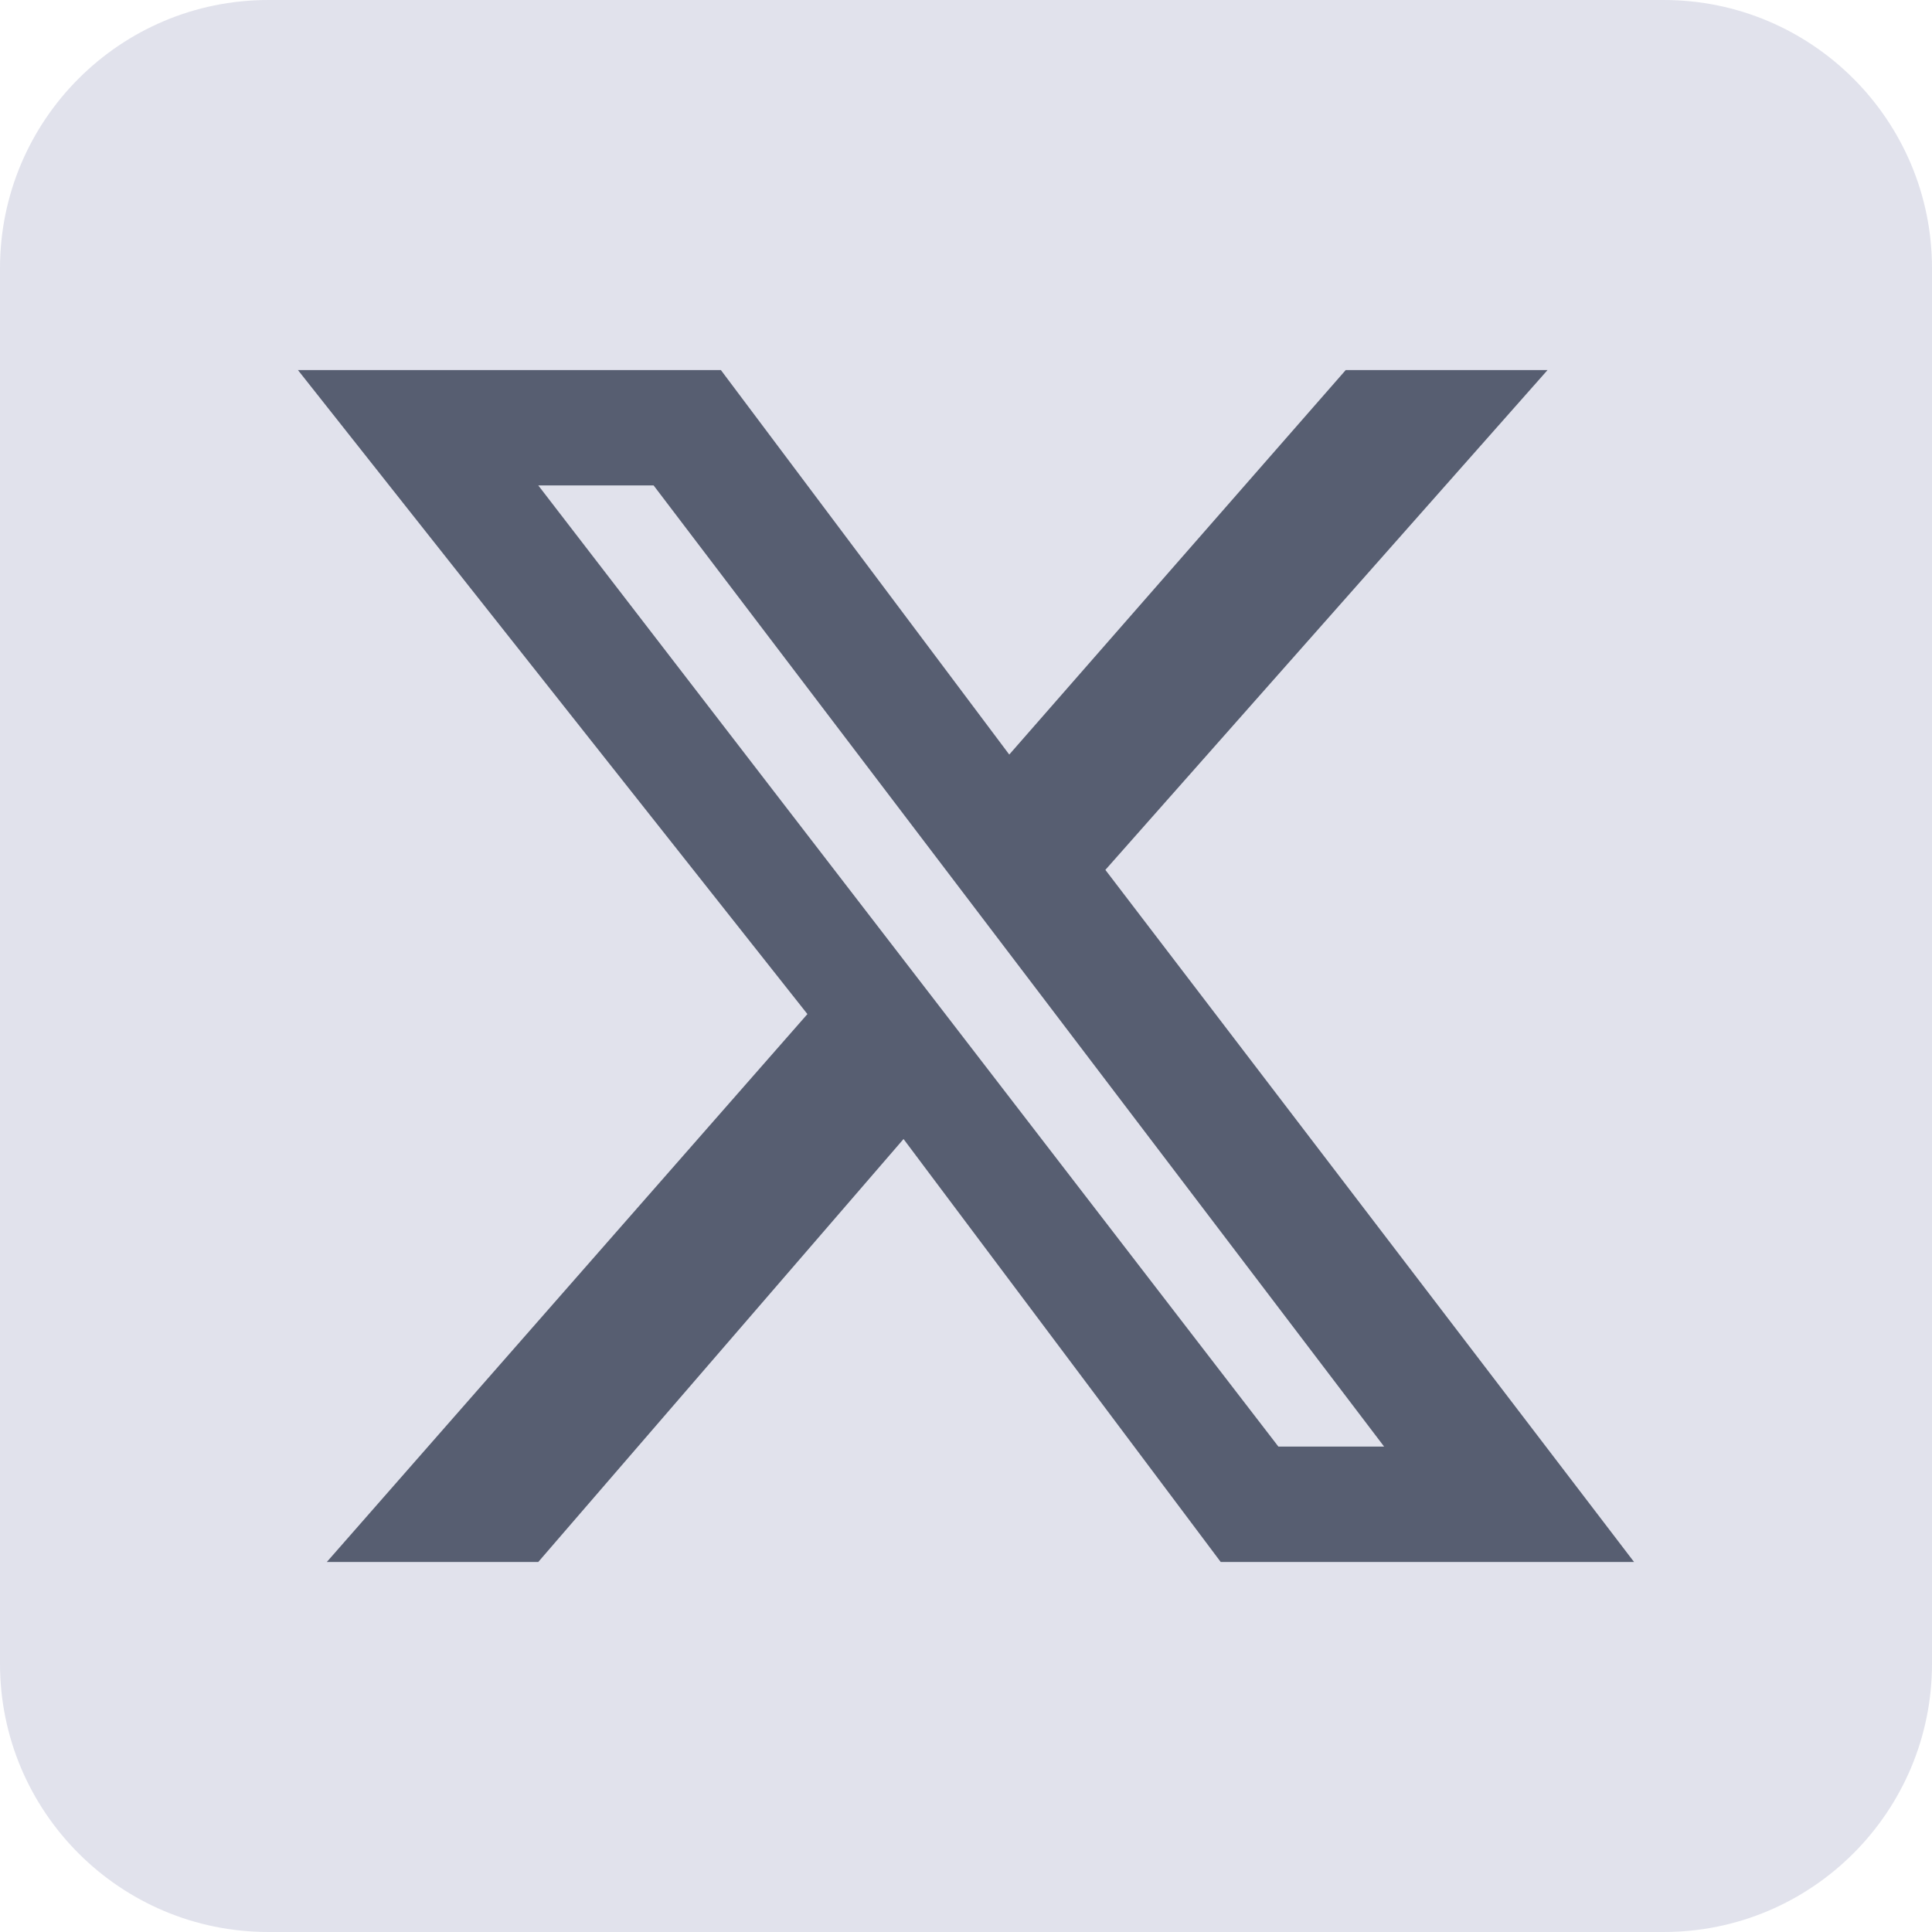
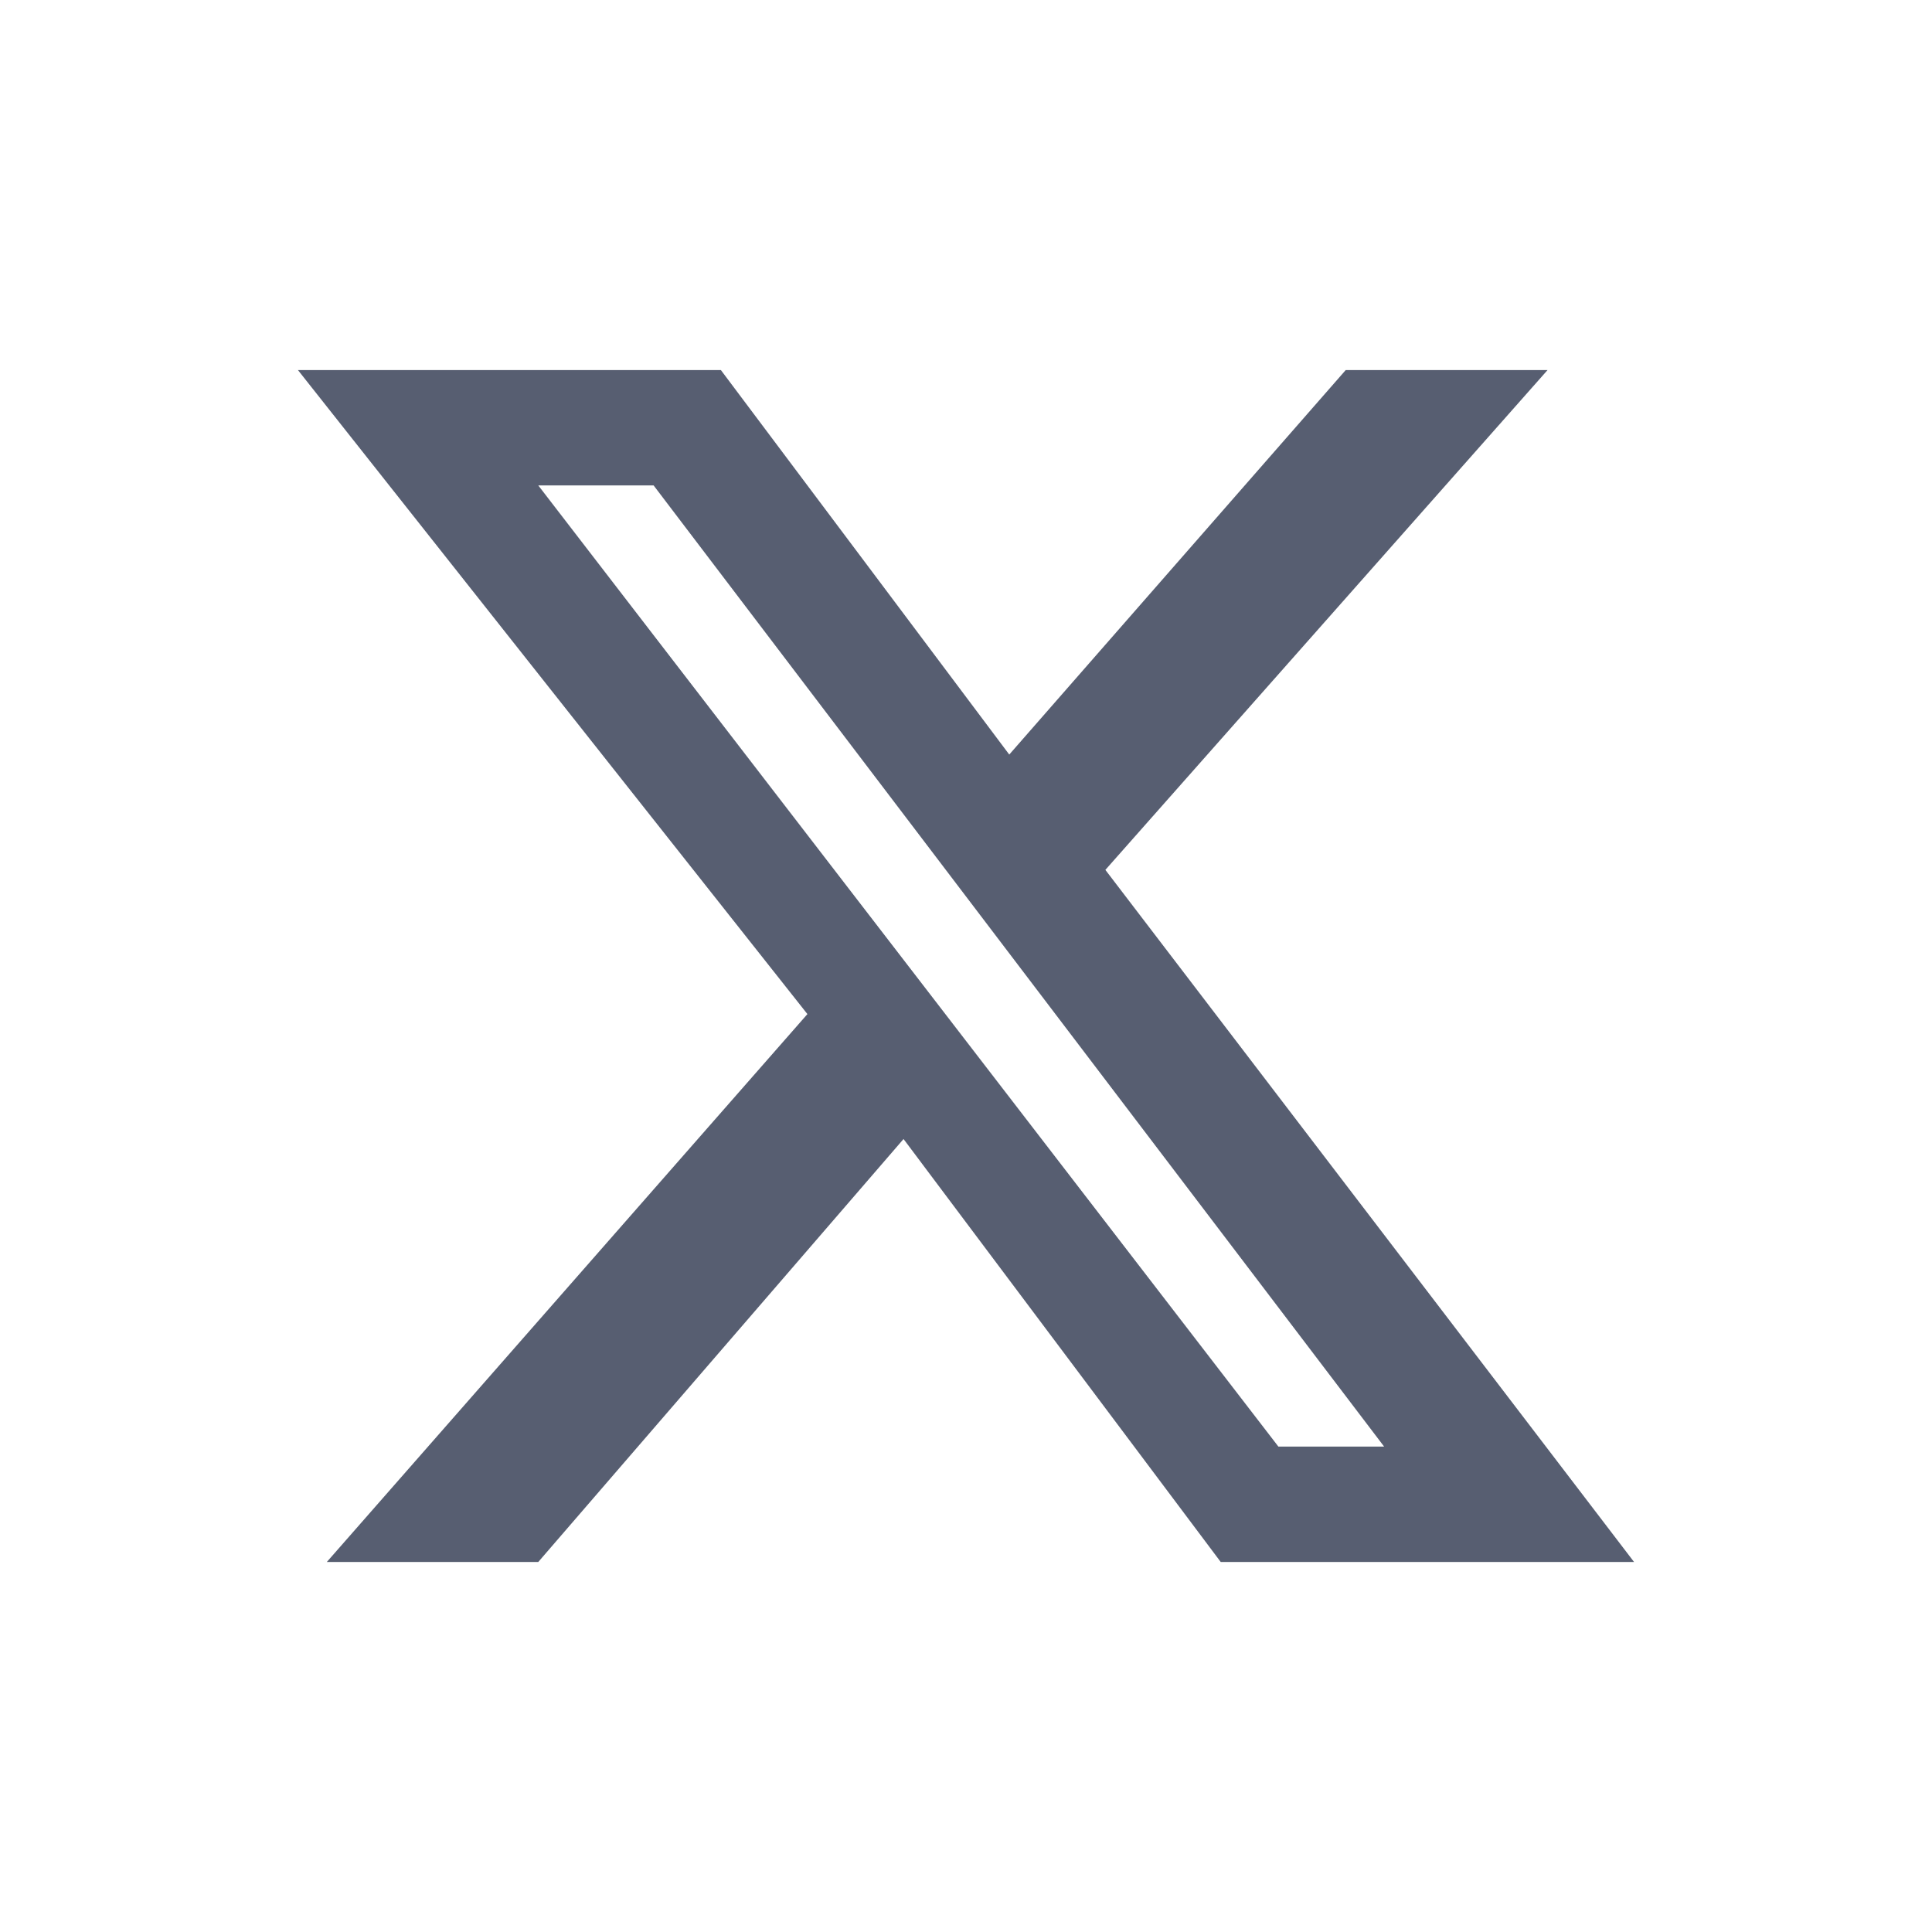
<svg xmlns="http://www.w3.org/2000/svg" id="a" width="36" height="36" viewBox="0 0 36 36">
-   <path d="m36,31c0,2.761-2.239,5-5,5H5c-2.761,0-5-2.239-5-5V5C0,2.239,2.239,0,5,0h26c2.761,0,5,2.239,5,5v26Z" fill="#e1e2ec" stroke-width="0" />
  <path d="m10.03,29.105l6.806-7.881,5.91,7.881h7.702l-9.851-12.896,8.239-9.313h-3.761l-6.269,7.164-5.373-7.164h-7.881l9.493,12-8.955,10.209h3.94Zm0-20.06h2.149l13.612,17.91h-1.97L10.03,9.045Z" fill="#575e71" stroke-width="0" />
</svg>